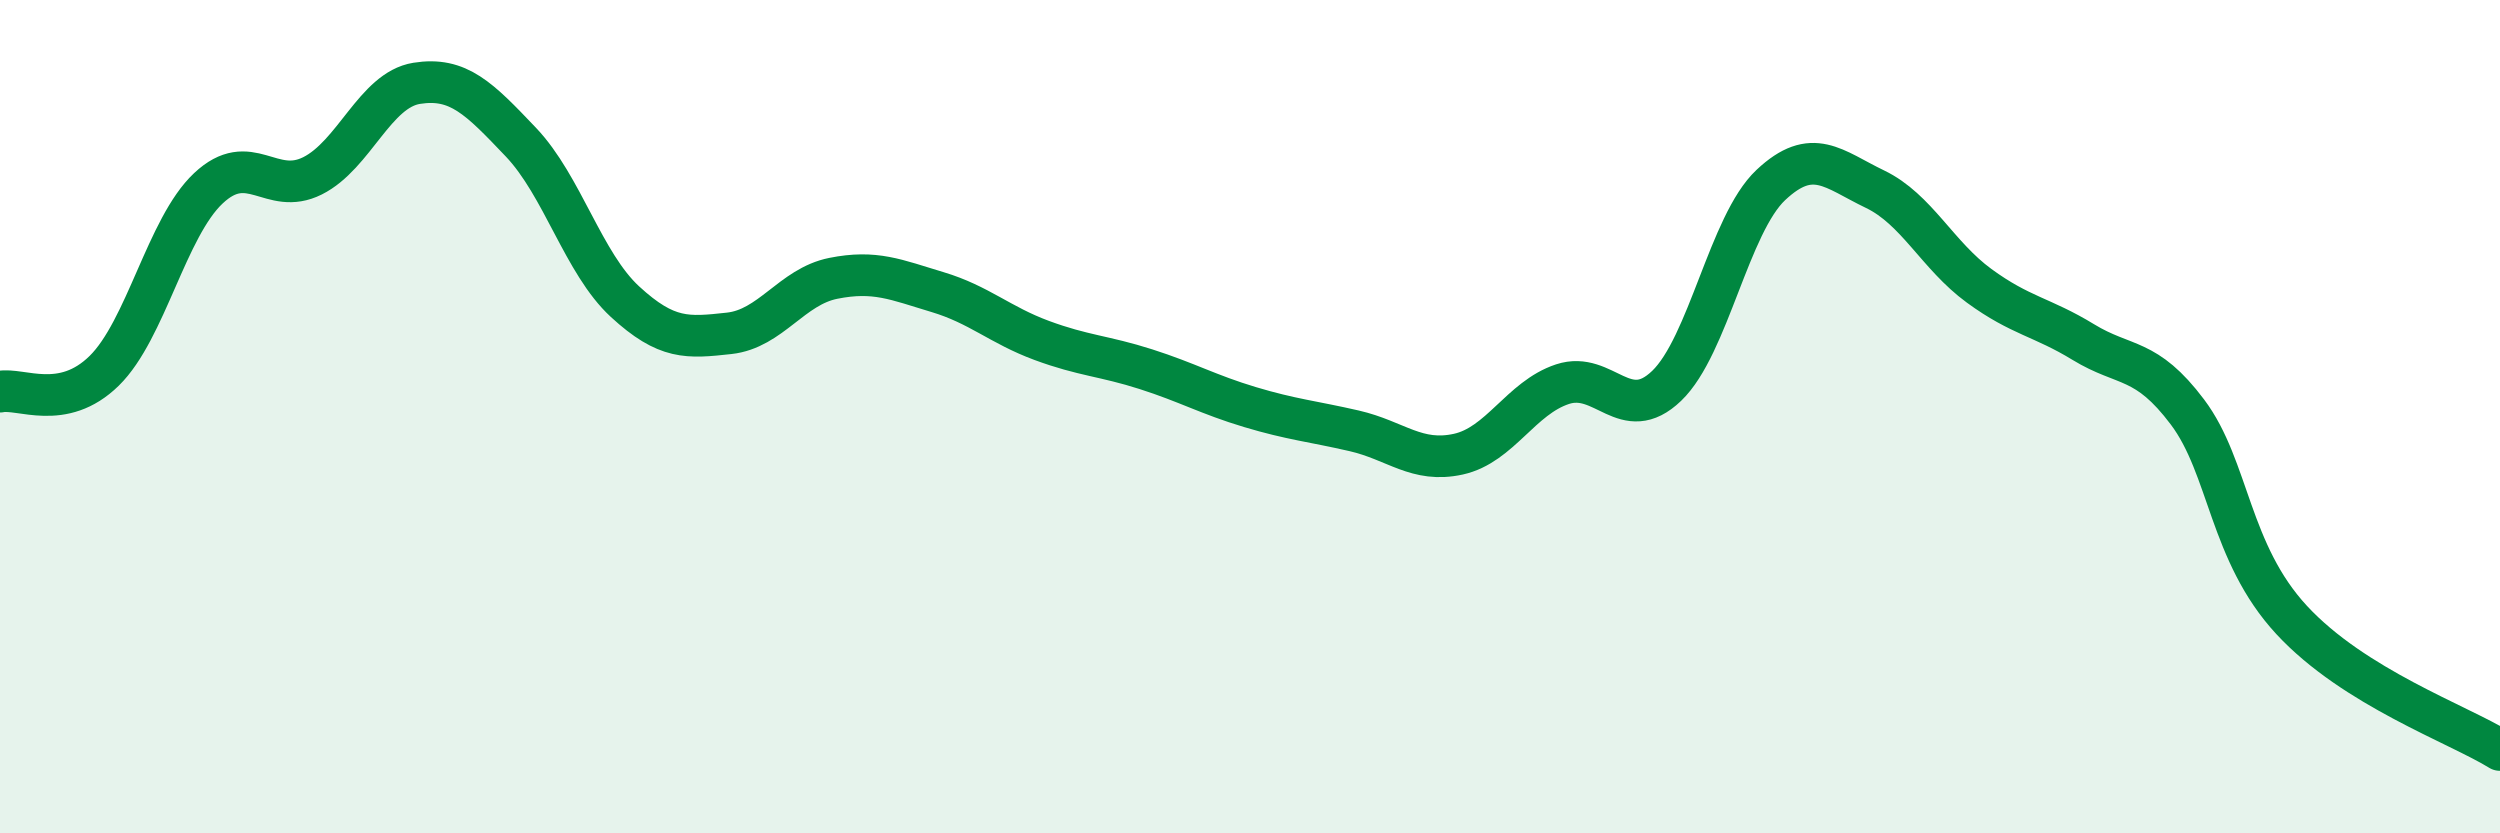
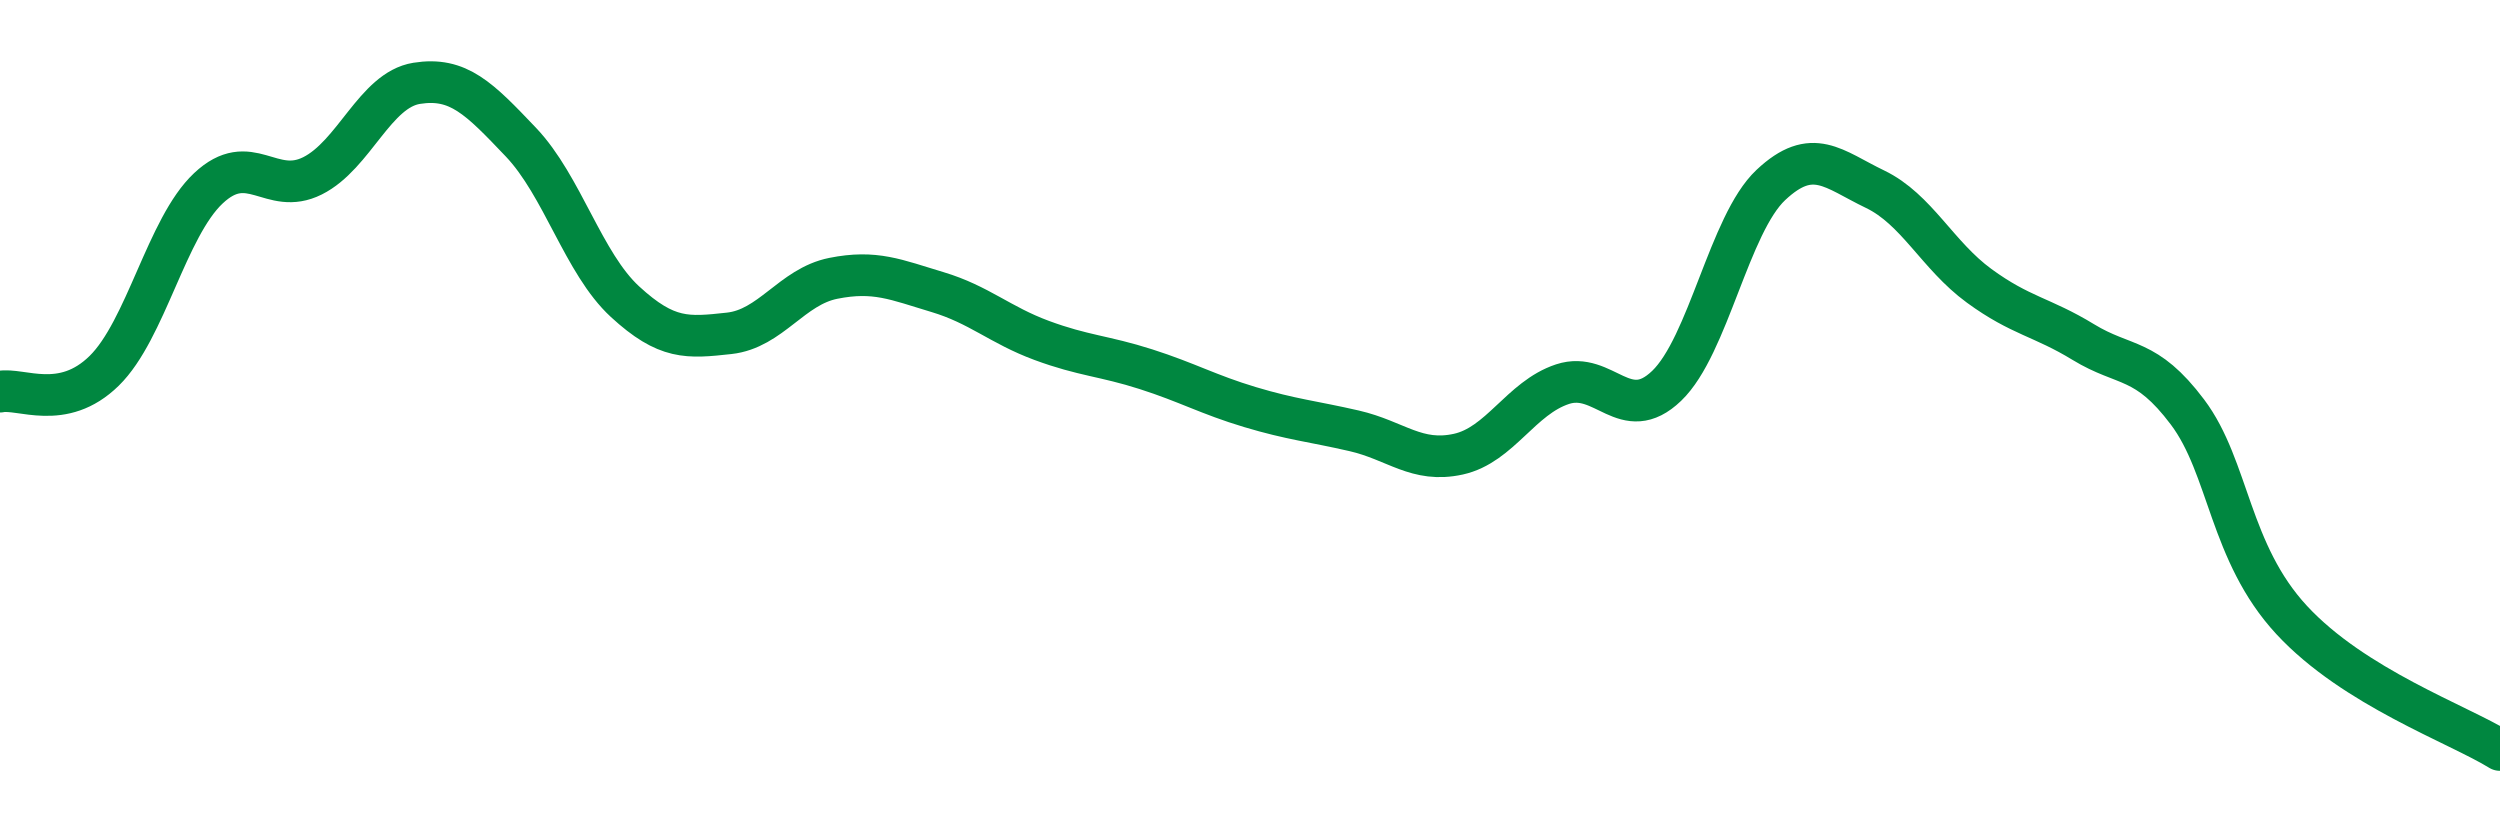
<svg xmlns="http://www.w3.org/2000/svg" width="60" height="20" viewBox="0 0 60 20">
-   <path d="M 0,9.4 C 0.5,9.3 1.5,9.88 2.5,8.9 C 3.5,7.92 4,5.46 5,4.52 C 6,3.58 6.5,4.72 7.5,4.22 C 8.5,3.72 9,2.16 10,2 C 11,1.84 11.5,2.36 12.5,3.41 C 13.5,4.46 14,6.32 15,7.24 C 16,8.16 16.5,8.11 17.5,8 C 18.5,7.89 19,6.88 20,6.68 C 21,6.48 21.5,6.71 22.5,7.01 C 23.5,7.31 24,7.8 25,8.17 C 26,8.54 26.5,8.54 27.5,8.86 C 28.5,9.18 29,9.47 30,9.77 C 31,10.07 31.5,10.11 32.5,10.34 C 33.5,10.57 34,11.12 35,10.9 C 36,10.68 36.5,9.55 37.5,9.22 C 38.5,8.89 39,10.22 40,9.26 C 41,8.3 41.5,5.38 42.5,4.44 C 43.5,3.5 44,4.06 45,4.54 C 46,5.02 46.5,6.13 47.5,6.86 C 48.5,7.59 49,7.6 50,8.21 C 51,8.82 51.5,8.56 52.5,9.89 C 53.5,11.22 53.5,13.26 55,14.88 C 56.5,16.5 59,17.38 60,18L60 20L0 20Z" fill="#008740" opacity="0.1" stroke-linecap="round" stroke-linejoin="round" />
  <path d="M 0,9.4 C 0.5,9.3 1.5,9.88 2.5,8.9 C 3.5,7.92 4,5.46 5,4.52 C 6,3.58 6.5,4.72 7.5,4.22 C 8.5,3.72 9,2.16 10,2 C 11,1.84 11.5,2.36 12.5,3.41 C 13.5,4.46 14,6.32 15,7.24 C 16,8.16 16.5,8.11 17.5,8 C 18.5,7.89 19,6.88 20,6.68 C 21,6.48 21.5,6.71 22.5,7.01 C 23.5,7.31 24,7.8 25,8.17 C 26,8.54 26.5,8.54 27.5,8.86 C 28.5,9.18 29,9.47 30,9.77 C 31,10.07 31.5,10.11 32.5,10.34 C 33.5,10.57 34,11.12 35,10.9 C 36,10.68 36.5,9.55 37.5,9.22 C 38.5,8.89 39,10.22 40,9.26 C 41,8.3 41.5,5.38 42.5,4.44 C 43.5,3.5 44,4.06 45,4.54 C 46,5.02 46.5,6.13 47.5,6.86 C 48.5,7.59 49,7.6 50,8.21 C 51,8.82 51.5,8.56 52.5,9.89 C 53.5,11.22 53.5,13.26 55,14.88 C 56.5,16.5 59,17.38 60,18" stroke="#008740" stroke-width="1" fill="none" stroke-linecap="round" stroke-linejoin="round" />
</svg>